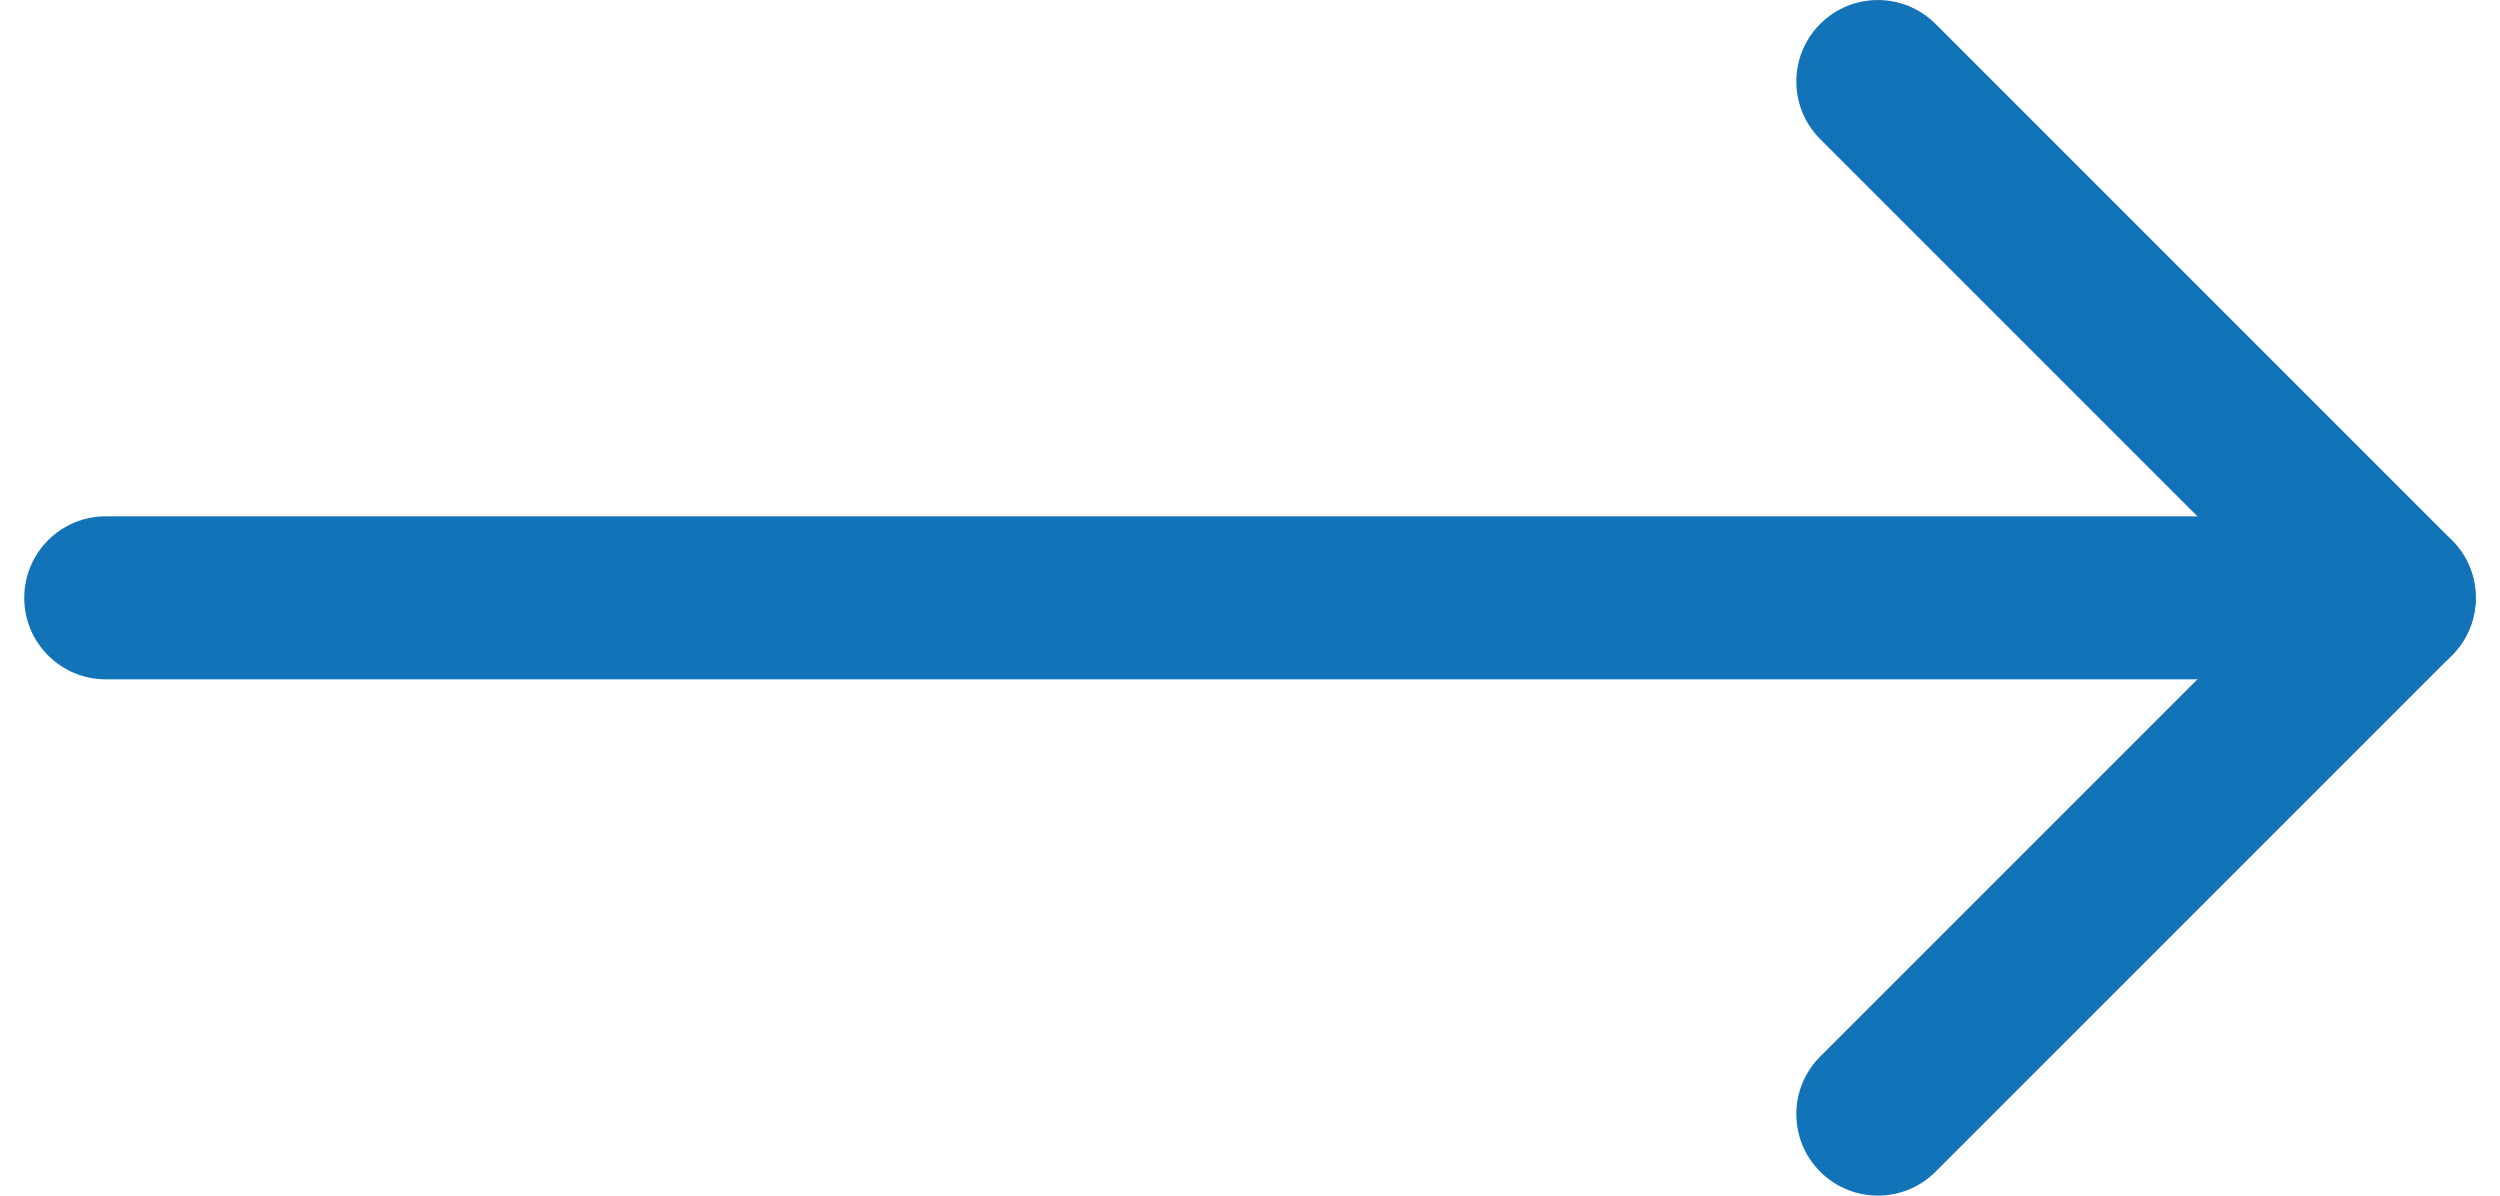
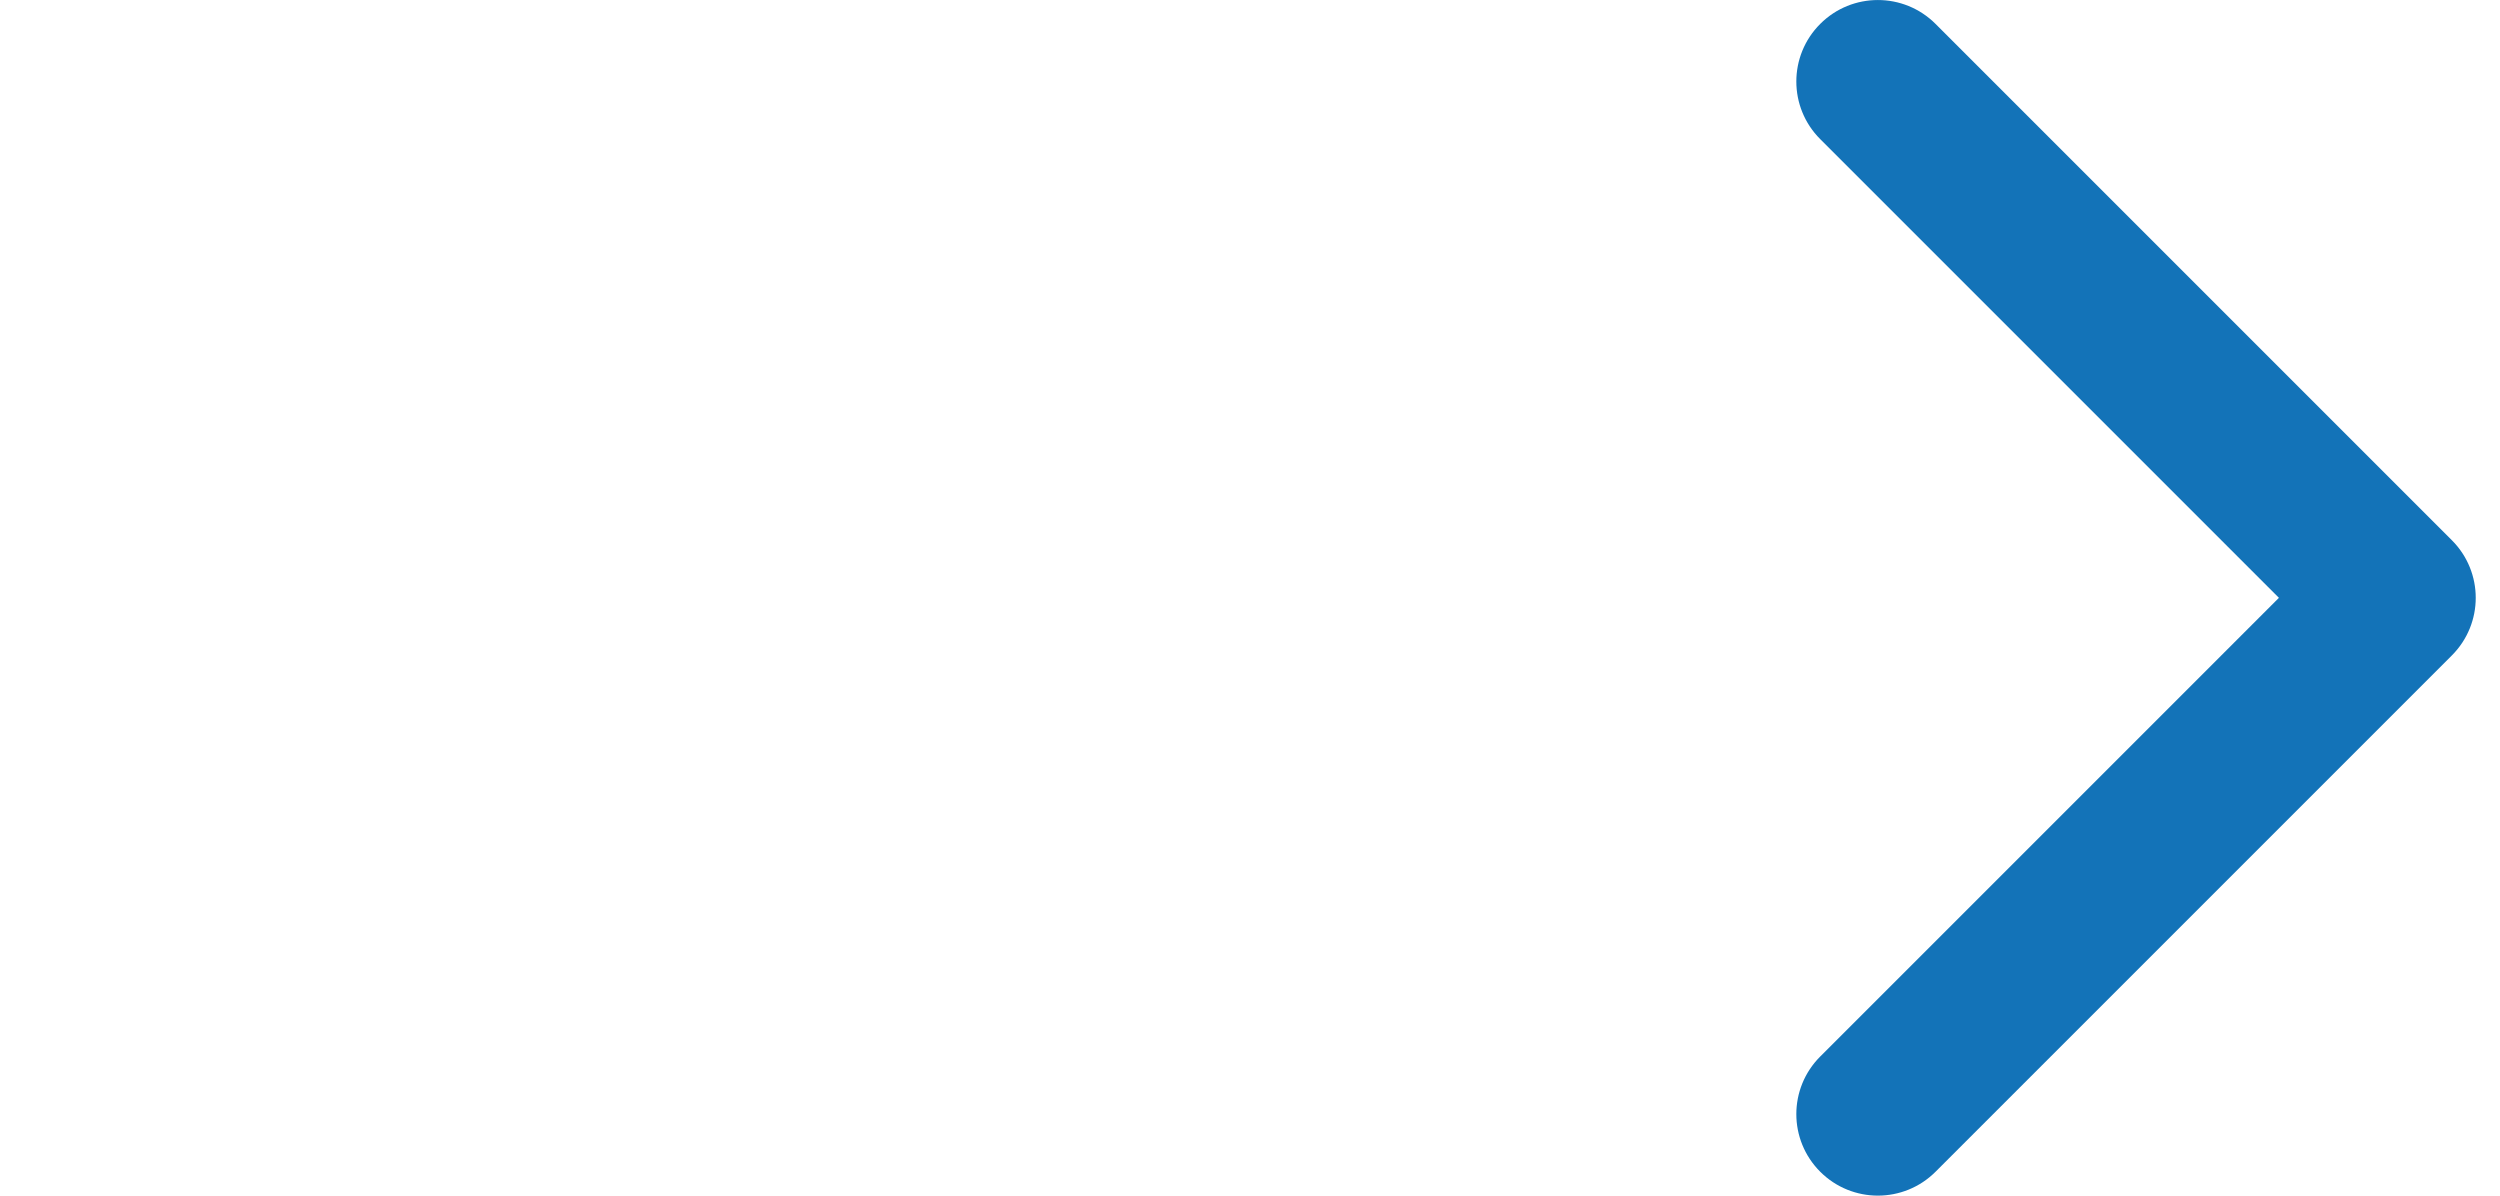
<svg xmlns="http://www.w3.org/2000/svg" width="23" height="11" viewBox="0 0 23 11" fill="none">
-   <path fill-rule="evenodd" clip-rule="evenodd" d="M0.223 5.5C0.223 5.086 0.559 4.75 0.973 4.75H22.027C22.441 4.75 22.777 5.086 22.777 5.5C22.777 5.914 22.441 6.25 22.027 6.25H0.973C0.559 6.25 0.223 5.914 0.223 5.5Z" fill="#1373b8" />
  <path fill-rule="evenodd" clip-rule="evenodd" d="M16.746 0.22C17.039 -0.073 17.514 -0.073 17.807 0.22L22.557 4.97C22.85 5.263 22.85 5.737 22.557 6.03L17.807 10.78C17.514 11.073 17.039 11.073 16.746 10.78C16.453 10.487 16.453 10.013 16.746 9.72L20.966 5.5L16.746 1.28C16.453 0.987 16.453 0.513 16.746 0.22Z" fill="#1373b8" />
</svg>